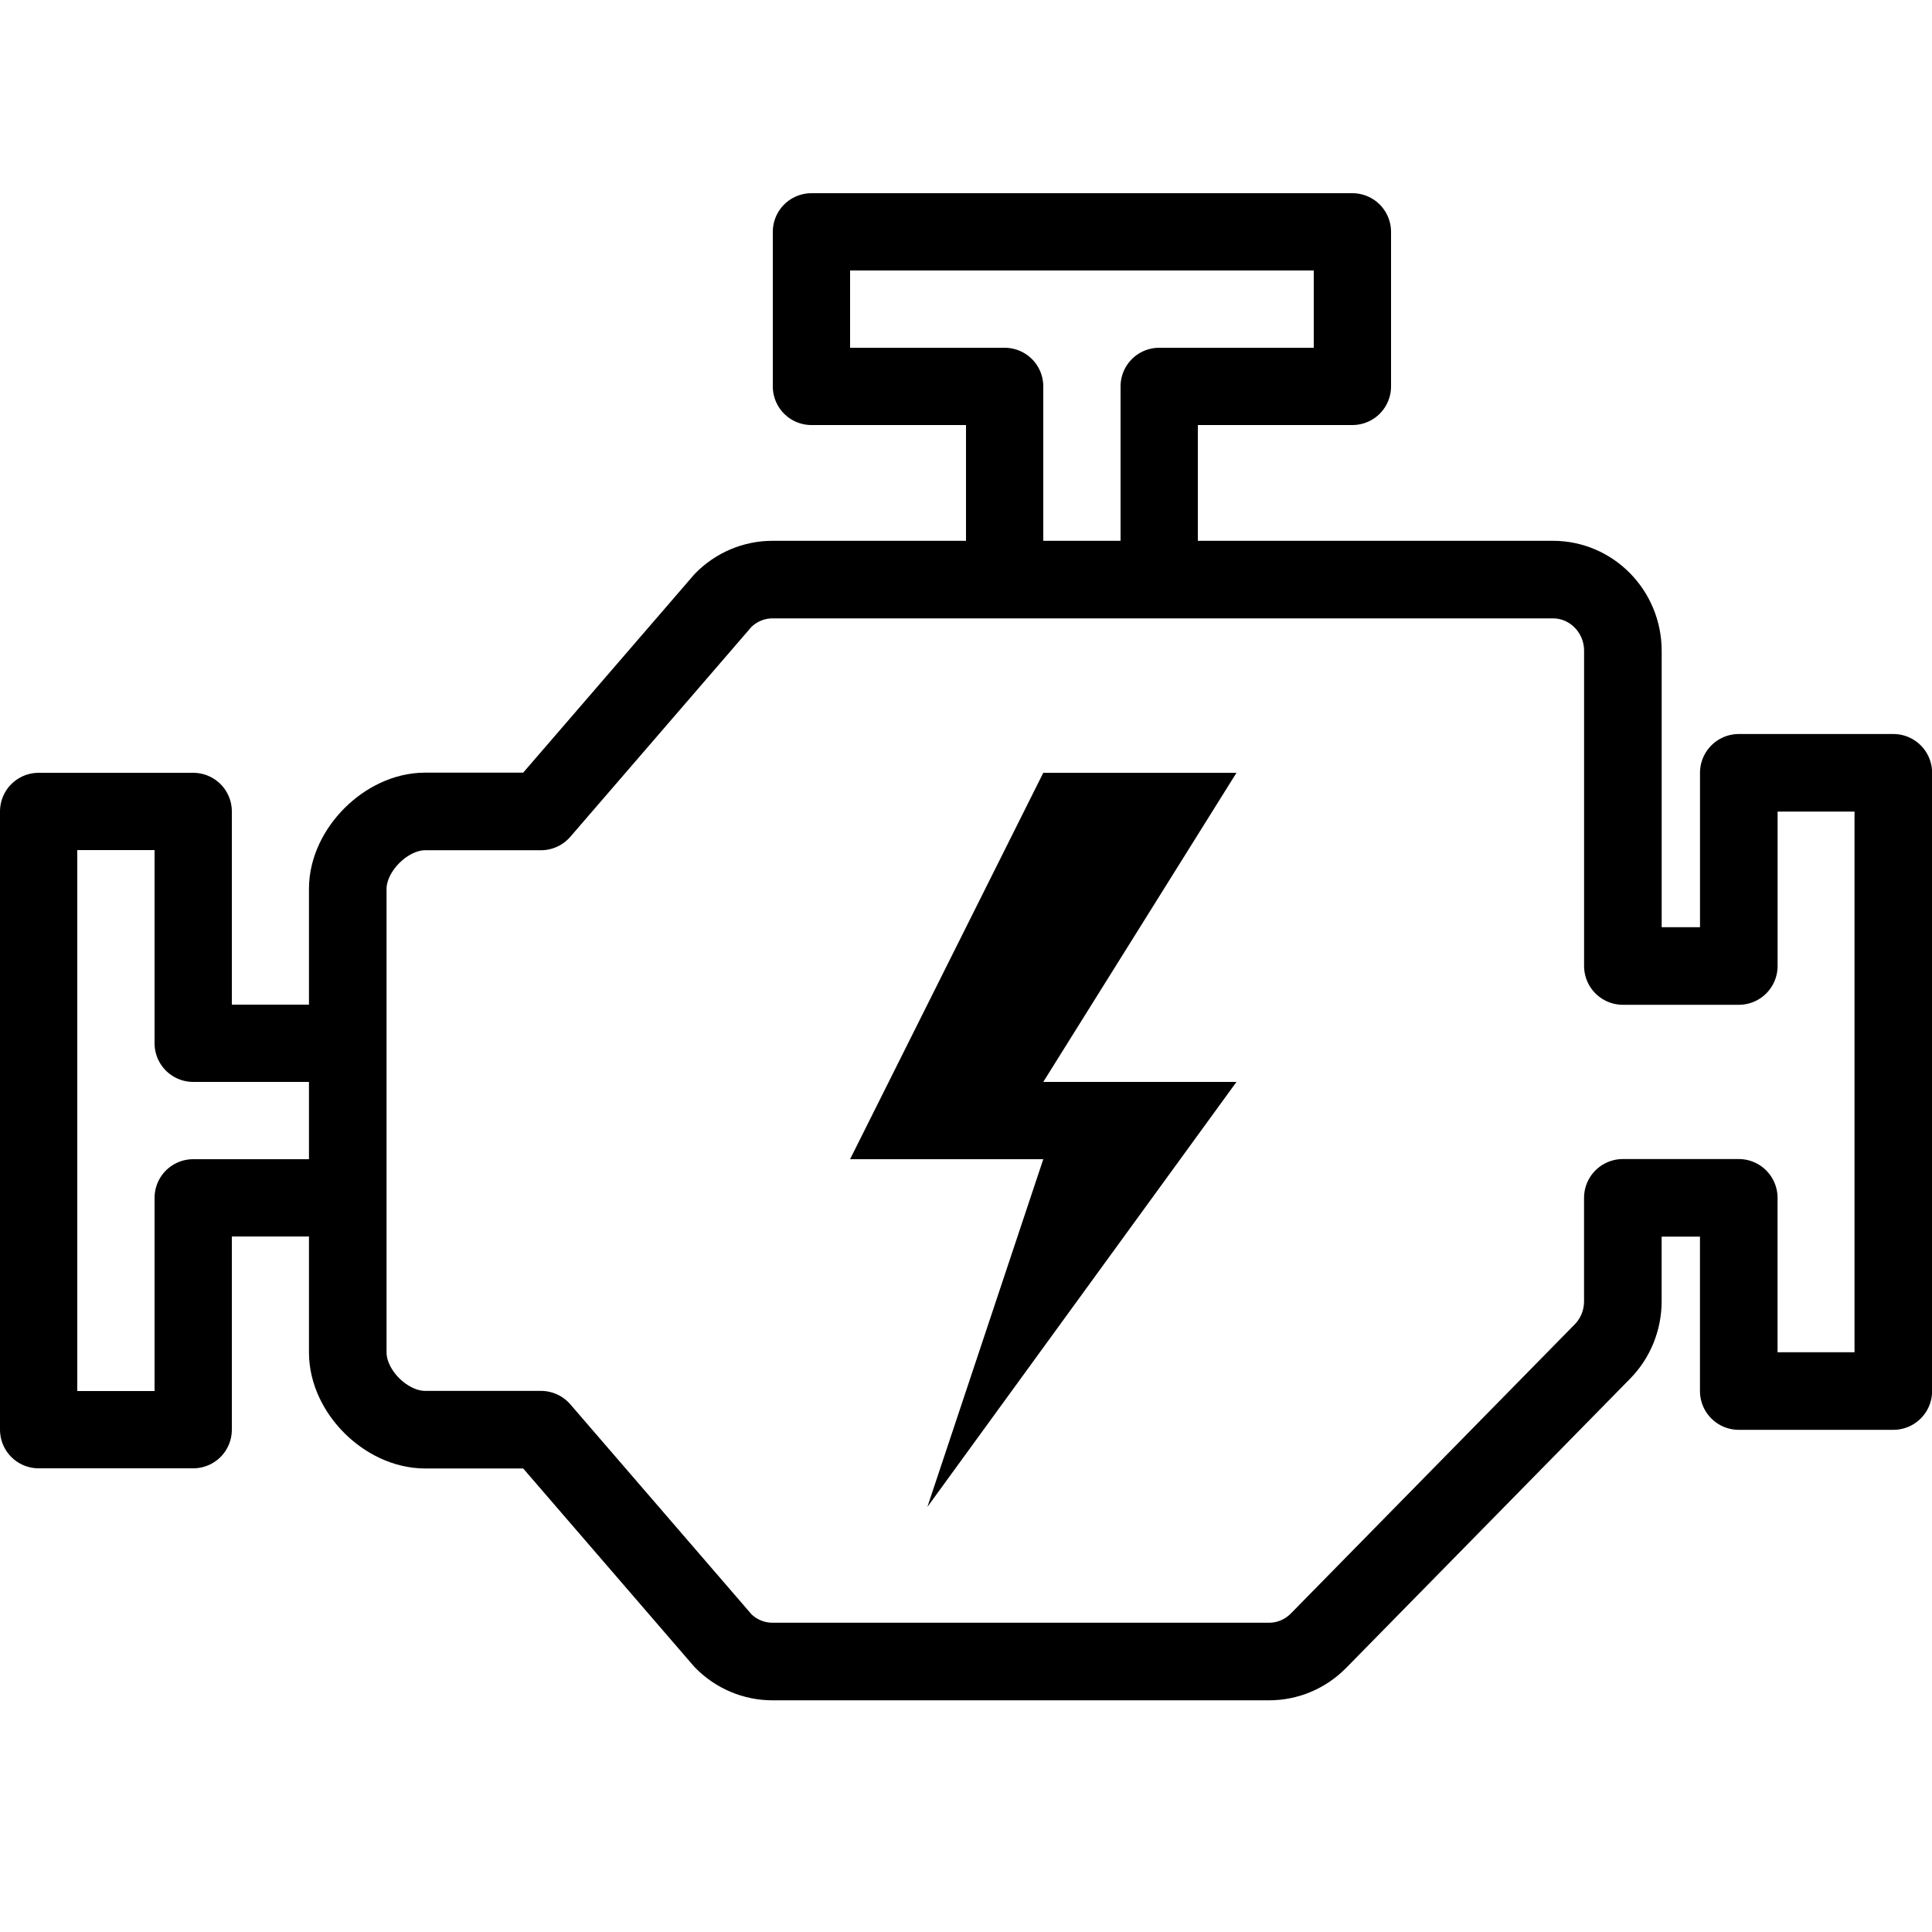
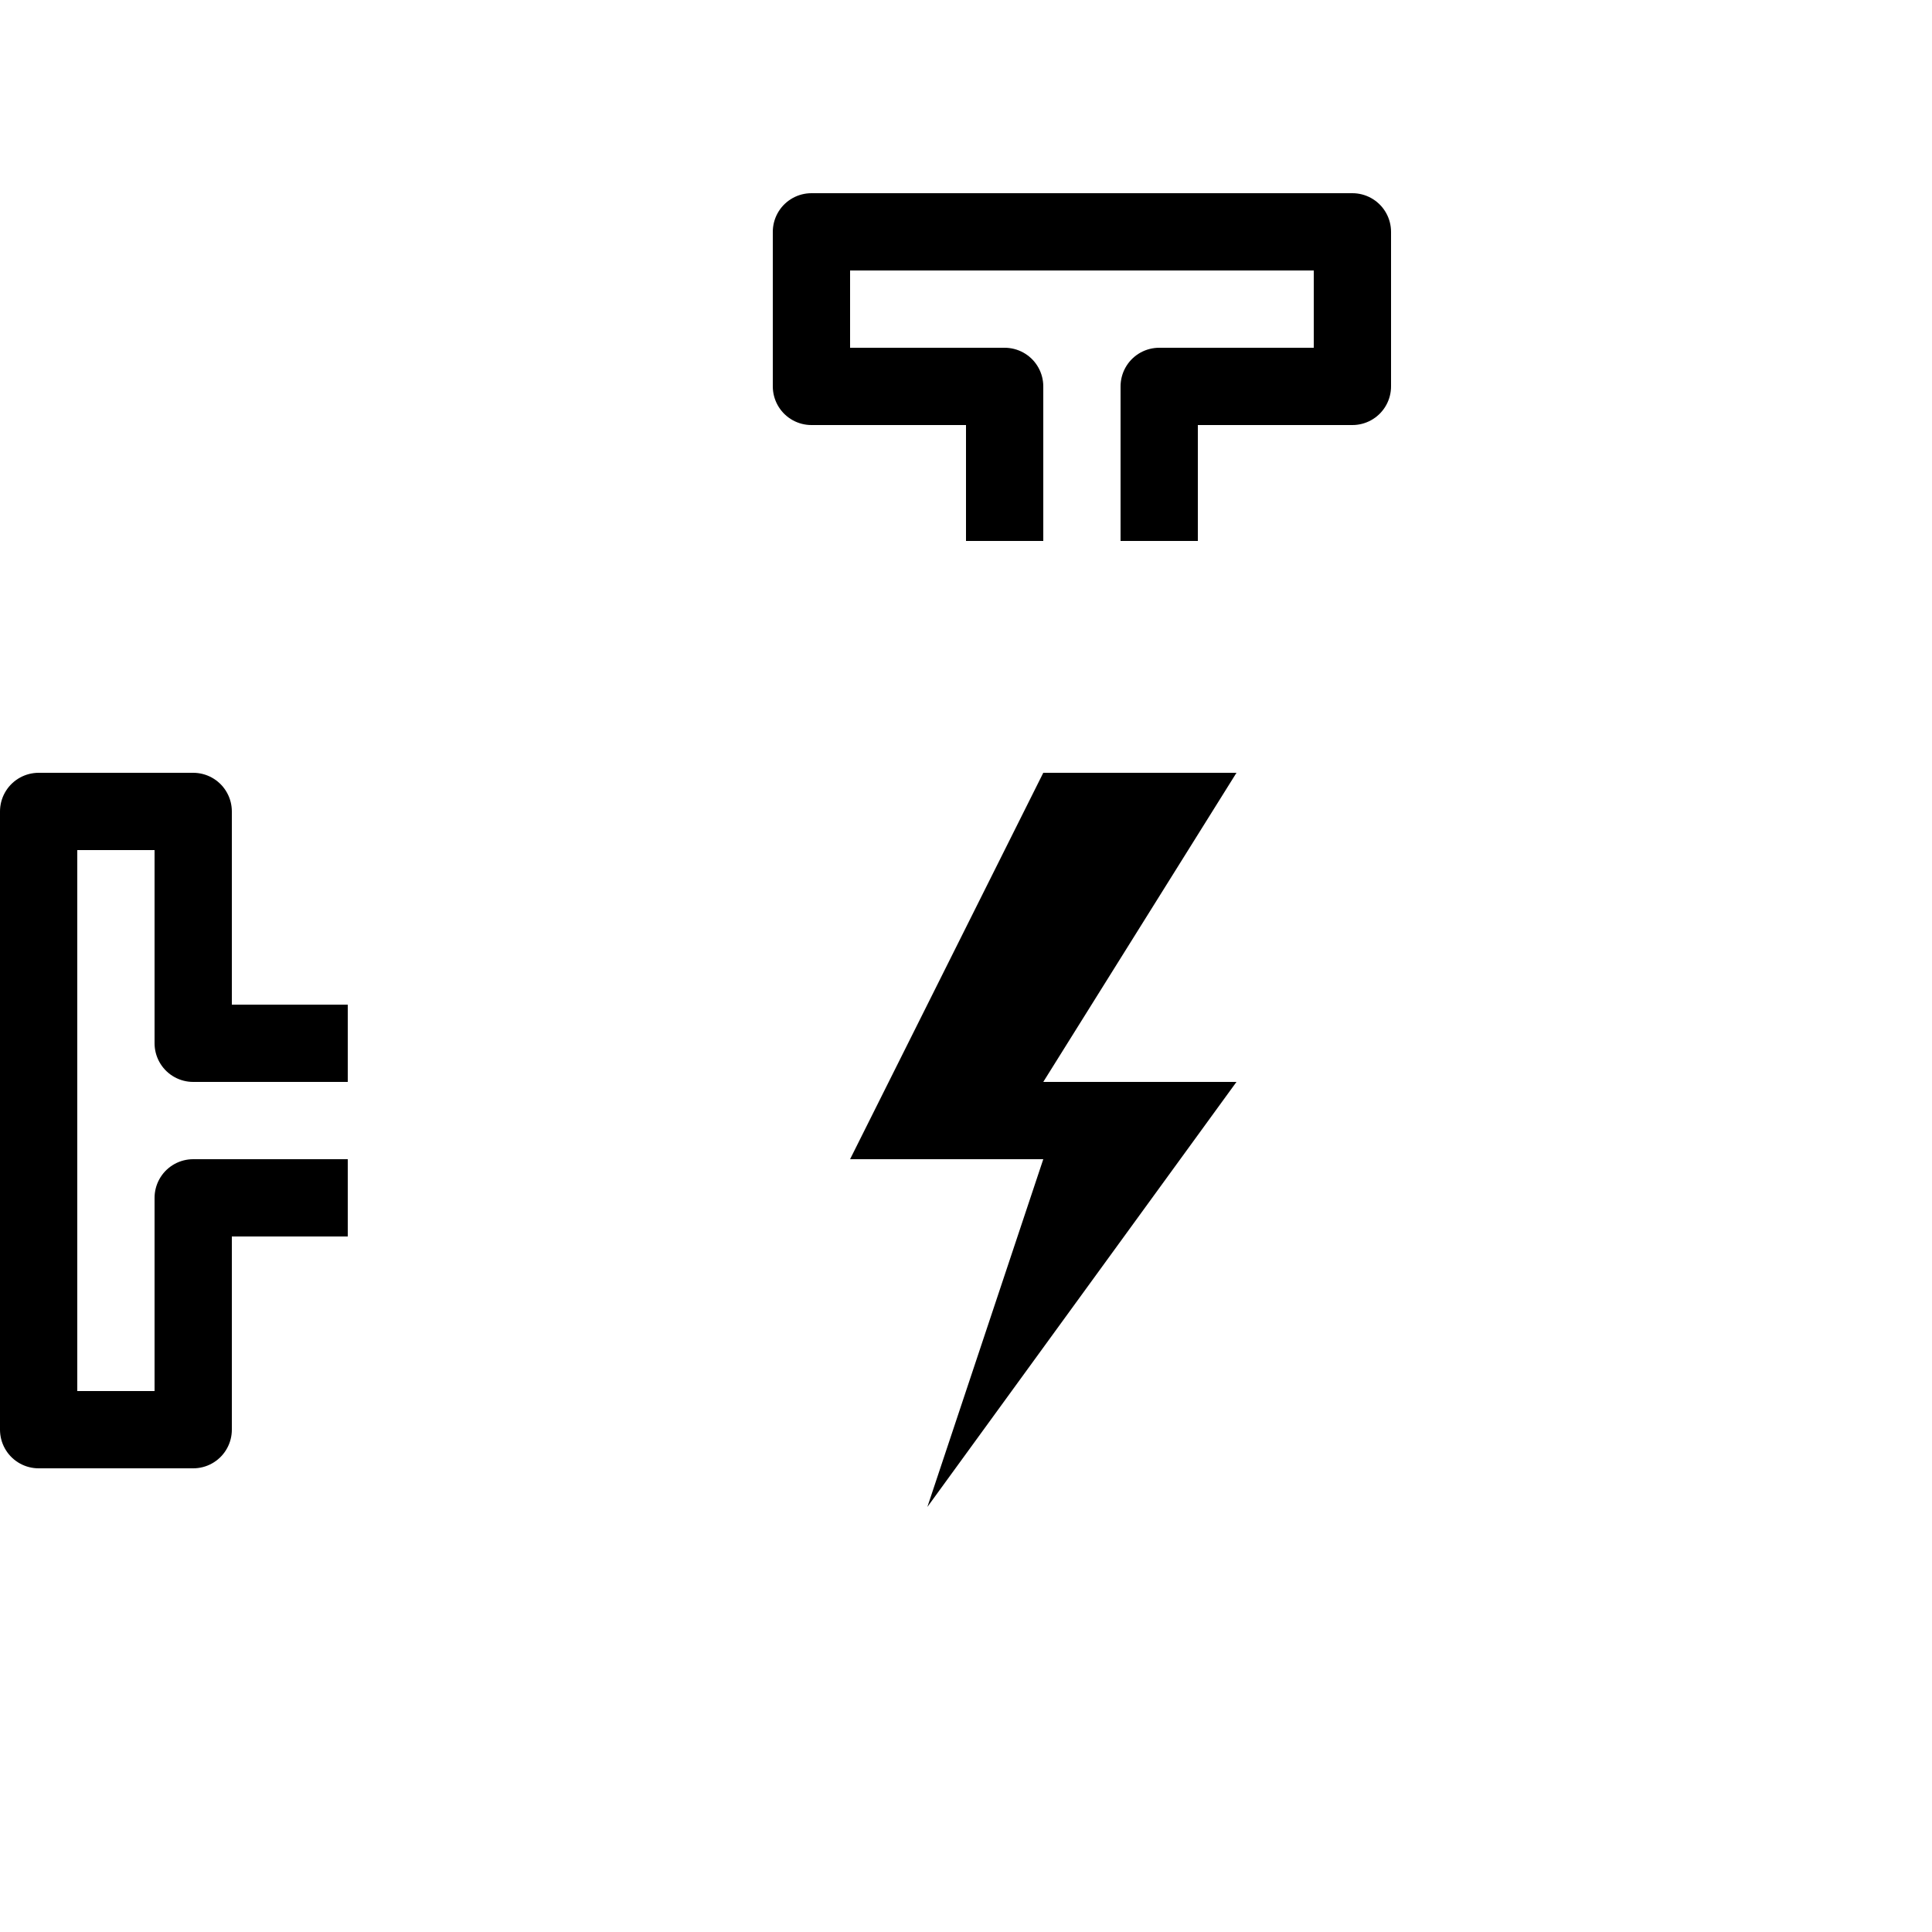
<svg xmlns="http://www.w3.org/2000/svg" xml:space="preserve" width="50px" viewBox="0 0 50 50" version="1.1" id="Layer_1" height="50px">
  <rect width="50" height="50" fill="none" />
  <polyline stroke-width="2" stroke-miterlimit="10" stroke-linejoin="round" stroke="#000000" points="30,14 30,10   35,10 35,6 21,6 21,10 26,10 26,14" fill="none" />
  <polyline stroke-width="2" stroke-miterlimit="10" stroke-linejoin="round" stroke="#000000" points="9,27 5,27 5,21   1,21 1,37 5,37 5,31 9,31" fill="none" />
-   <path stroke-width="2.008" stroke-miterlimit="10" stroke-linejoin="round" stroke-linecap="round" stroke="#000000" fill="none" d="M45,20v5h-3v-8.157C42,15.826,41.189,15,40.191,15H19.99c-0.479,0-0.941,0.195-1.28,0.542L14,21h-3c-1,0-2,1-2,2v12  c0,1.018,1.002,2,2,2h3l4.712,5.461C19.051,42.806,19.511,43,19.99,43h12.855c0.479,0,0.939-0.194,1.278-0.539l7.346-7.482  c0.341-0.346,0.53-0.814,0.53-1.303V31h3v5h4V20H45z" />
  <polygon points="32,28 24,39 27,30 22,30 27,20 32,20 27,28" />
</svg>